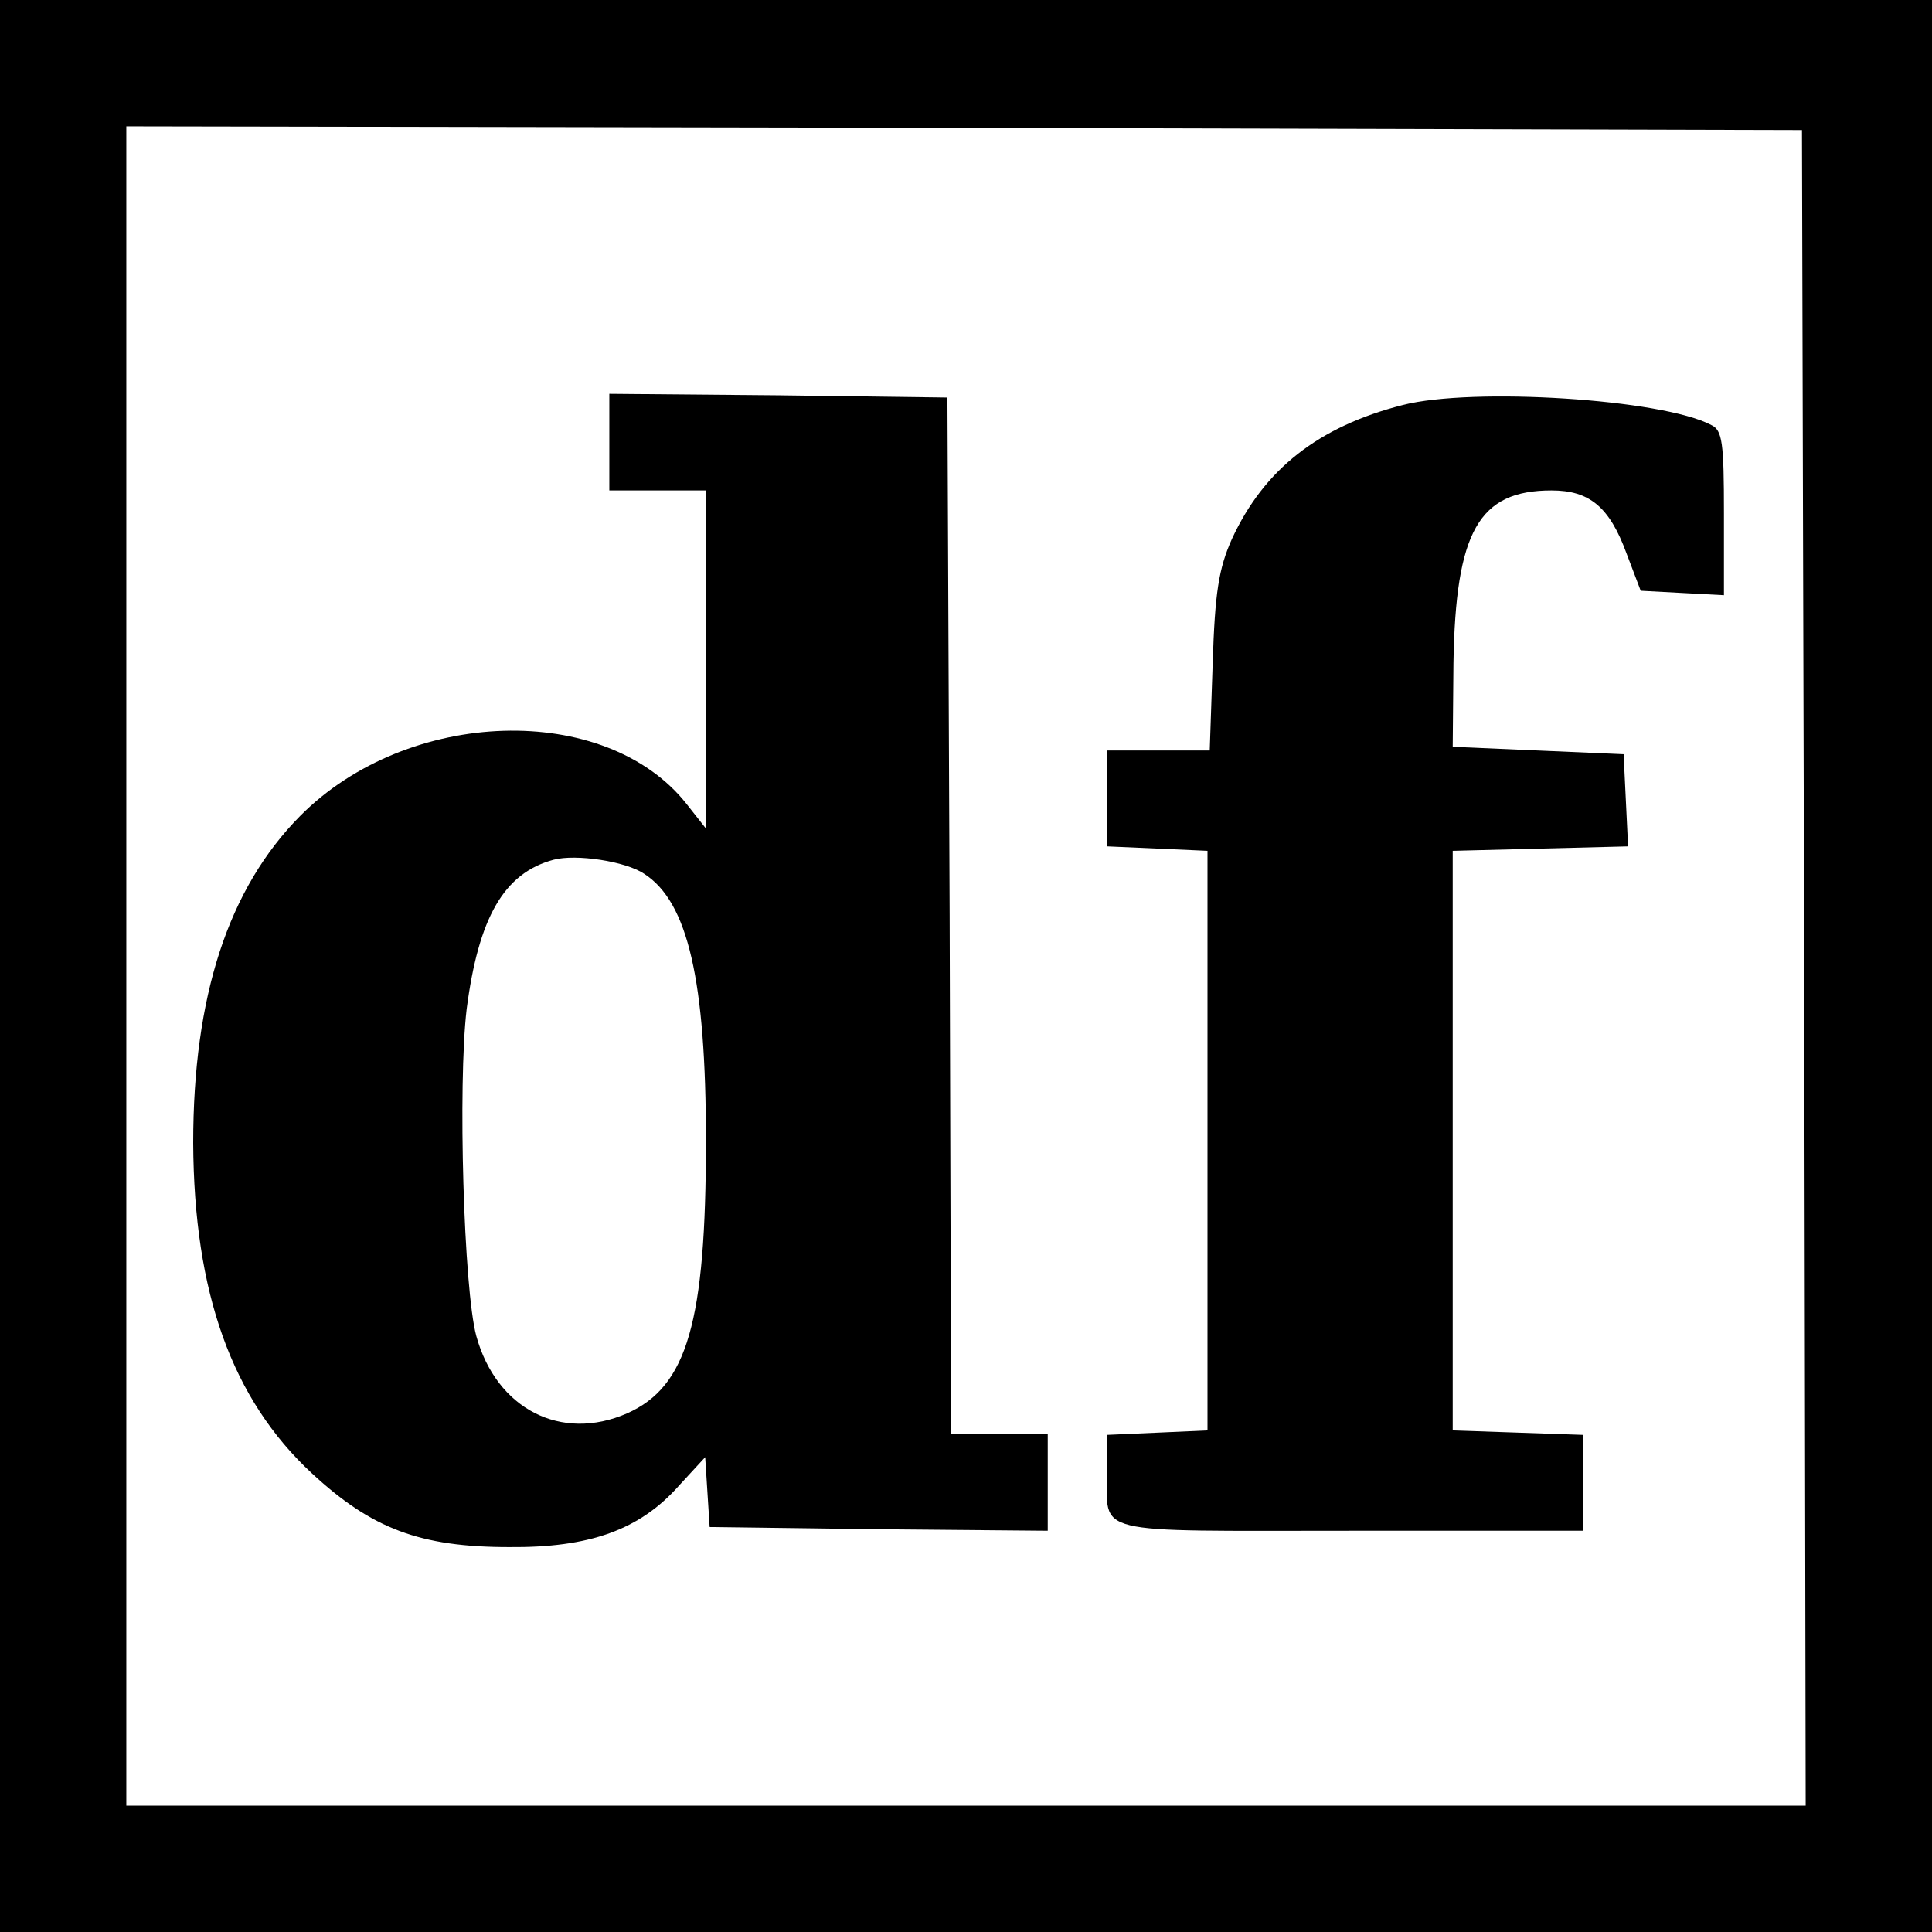
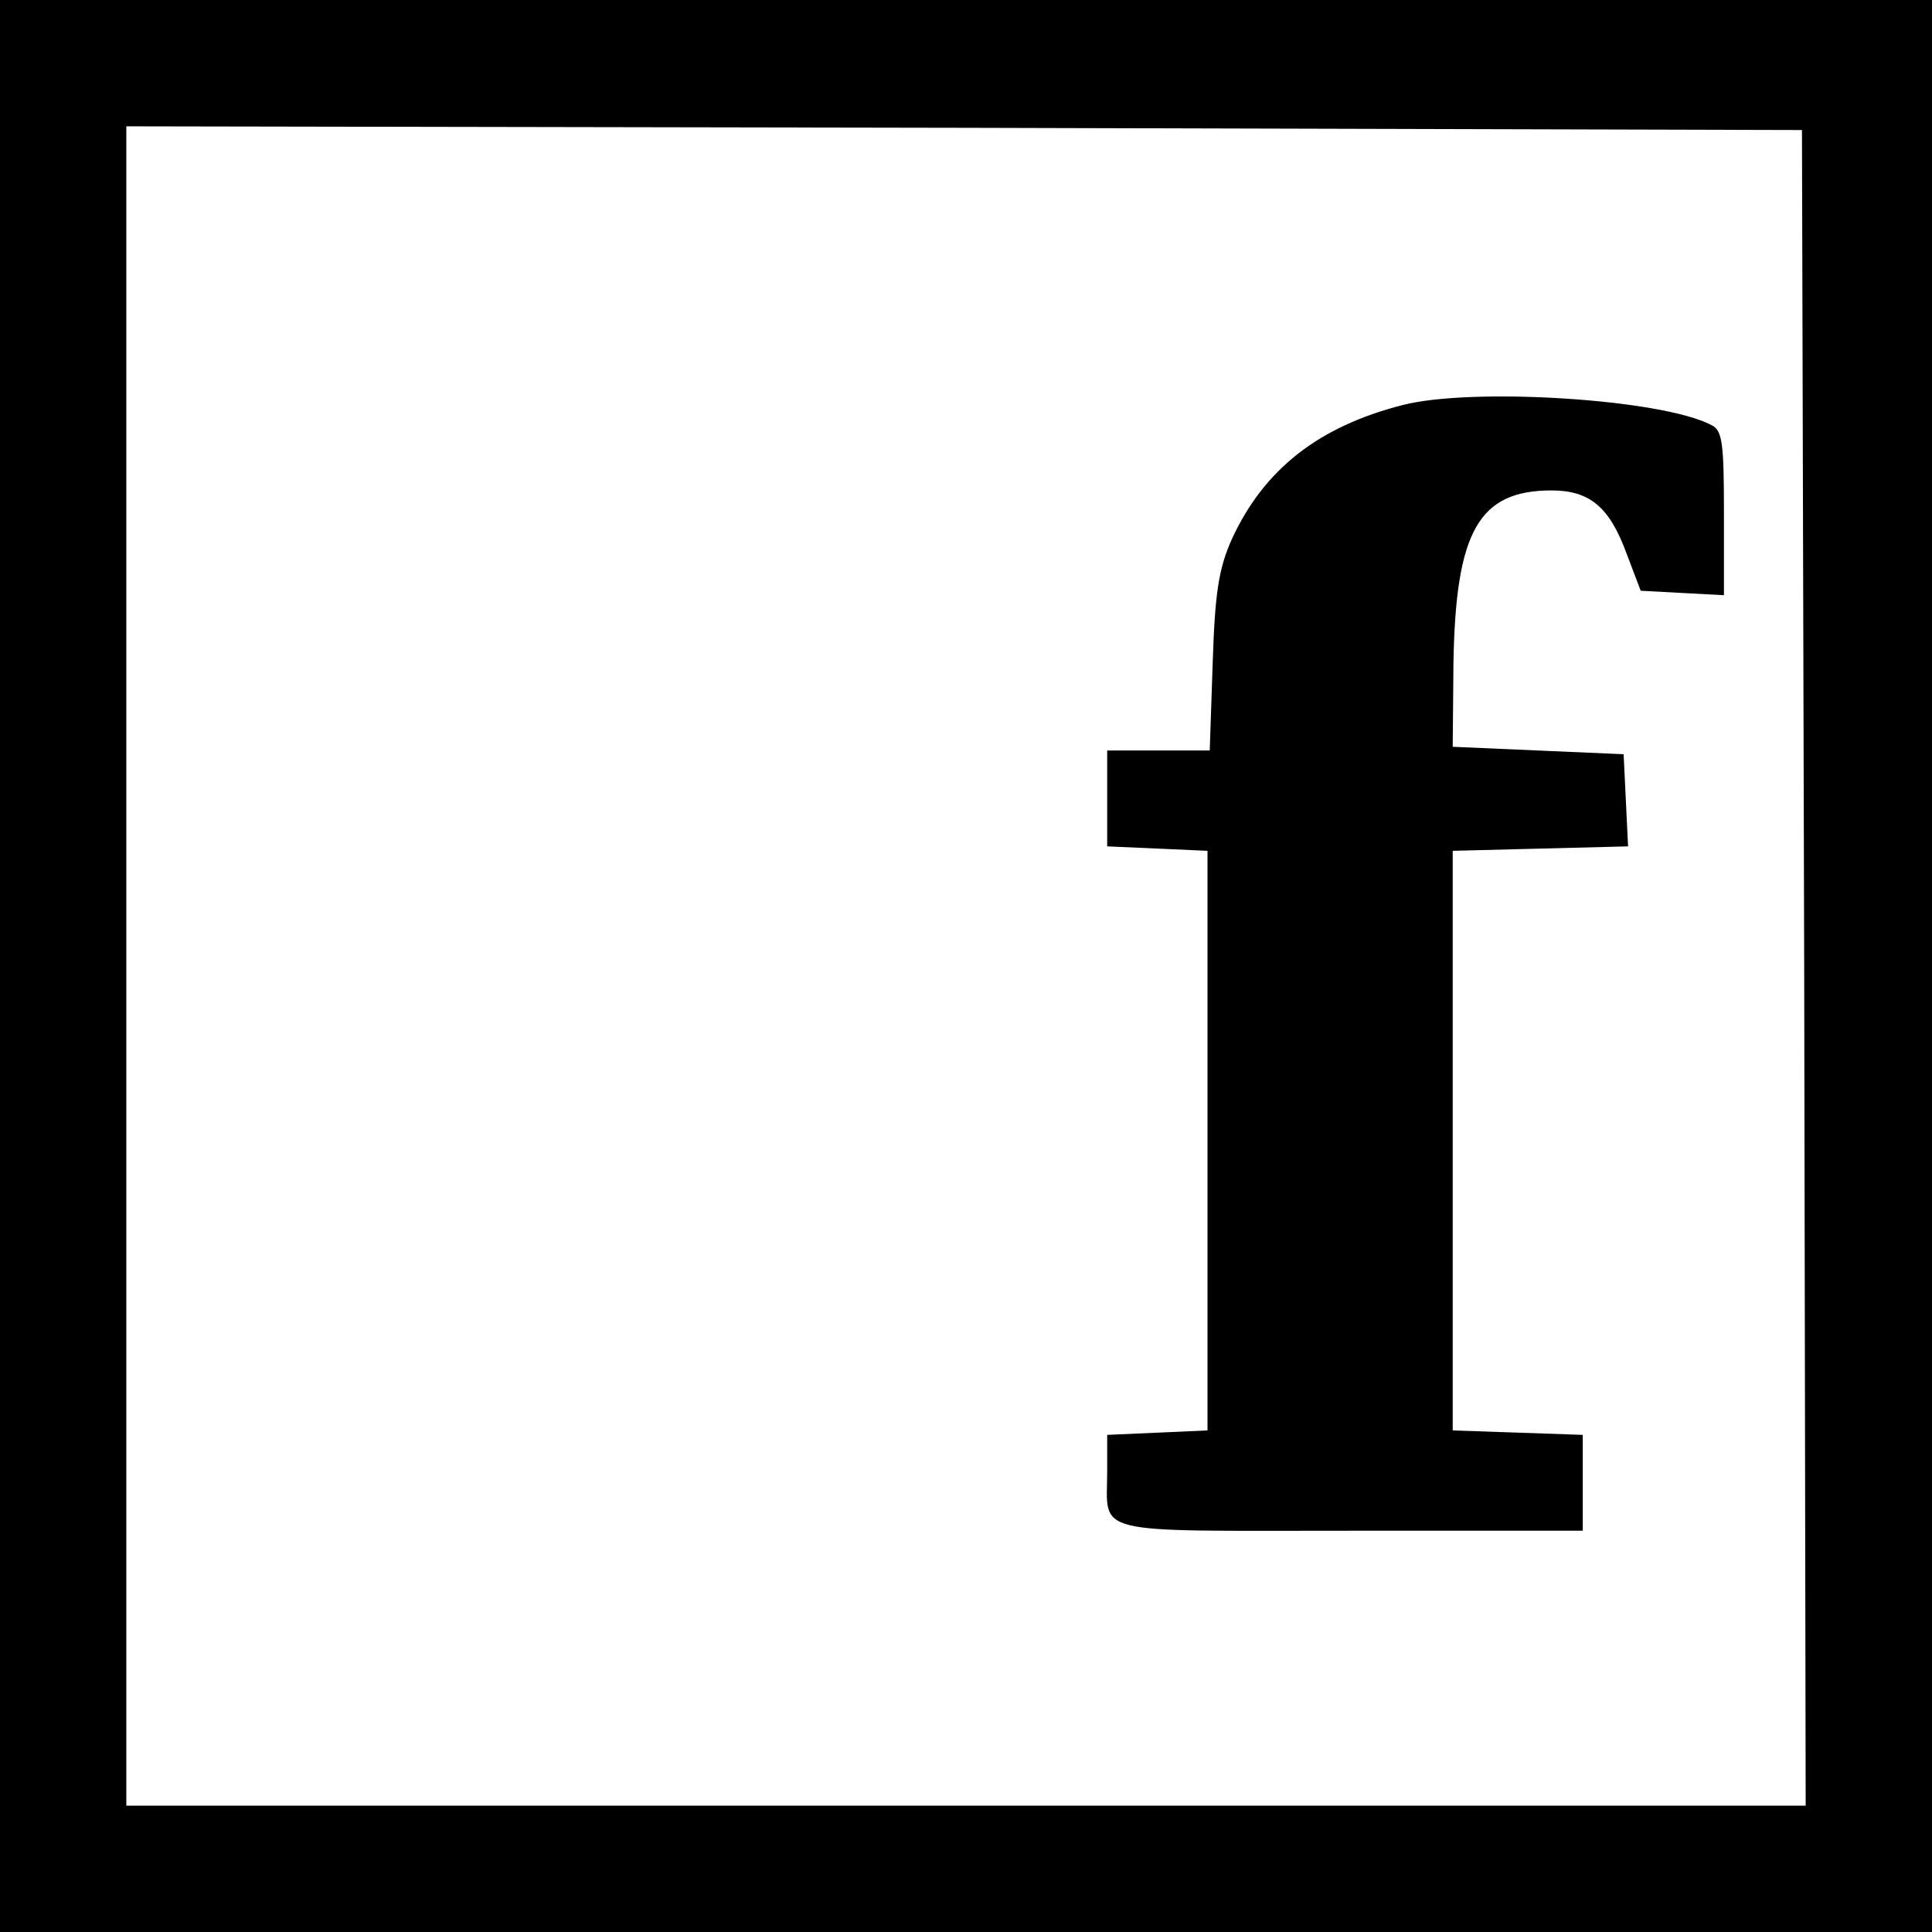
<svg xmlns="http://www.w3.org/2000/svg" version="1.0" width="260pt" height="260pt" viewBox="0 0 260 260" preserveAspectRatio="xMidYMid meet">
  <g transform="translate(0,260) scale(0.1,-0.1)" fill="#000000" stroke="none">
    <path d="M0 1300 l0 -1300 1300 0 1300 0 0 1300 0 1300 -1300 0 -1300 0 0 -1300z m2428 -2 l2 -1128 -1130 0 -1130 0 0 1130 0 1130 1128 -2 1127 -3 3 -1127z" />
-     <path d="M820 2005 l0 -65 65 0 65 0 0 -227 0 -228 -26 33 c-109 138 -375 130 -520 -16 -97 -98 -144 -243 -144 -440 1 -202 52 -345 160 -445 80 -74 145 -99 265 -99 108 -1 176 23 229 83 l35 38 3 -47 3 -47 228 -3 227 -2 0 65 0 65 -65 0 -65 0 -2 698 -3 697 -227 3 -228 2 0 -65z m47 -581 c59 -38 83 -144 83 -359 0 -244 -25 -331 -106 -367 -89 -39 -176 6 -203 104 -17 63 -25 338 -13 440 16 123 50 183 117 201 30 8 97 -2 122 -19z" />
    <path d="M1888 2055 c-114 -29 -187 -87 -230 -180 -18 -40 -23 -73 -26 -167 l-4 -118 -69 0 -69 0 0 -65 0 -64 68 -3 67 -3 0 -390 0 -390 -67 -3 -68 -3 0 -49 c0 -87 -27 -80 326 -80 l314 0 0 65 0 64 -87 3 -88 3 0 390 0 390 118 3 118 3 -3 62 -3 62 -115 5 -115 5 1 113 c3 177 34 232 132 232 51 0 78 -22 101 -85 l19 -50 56 -3 56 -3 0 110 c0 95 -2 112 -17 119 -66 35 -321 51 -415 27z" />
  </g>
</svg>